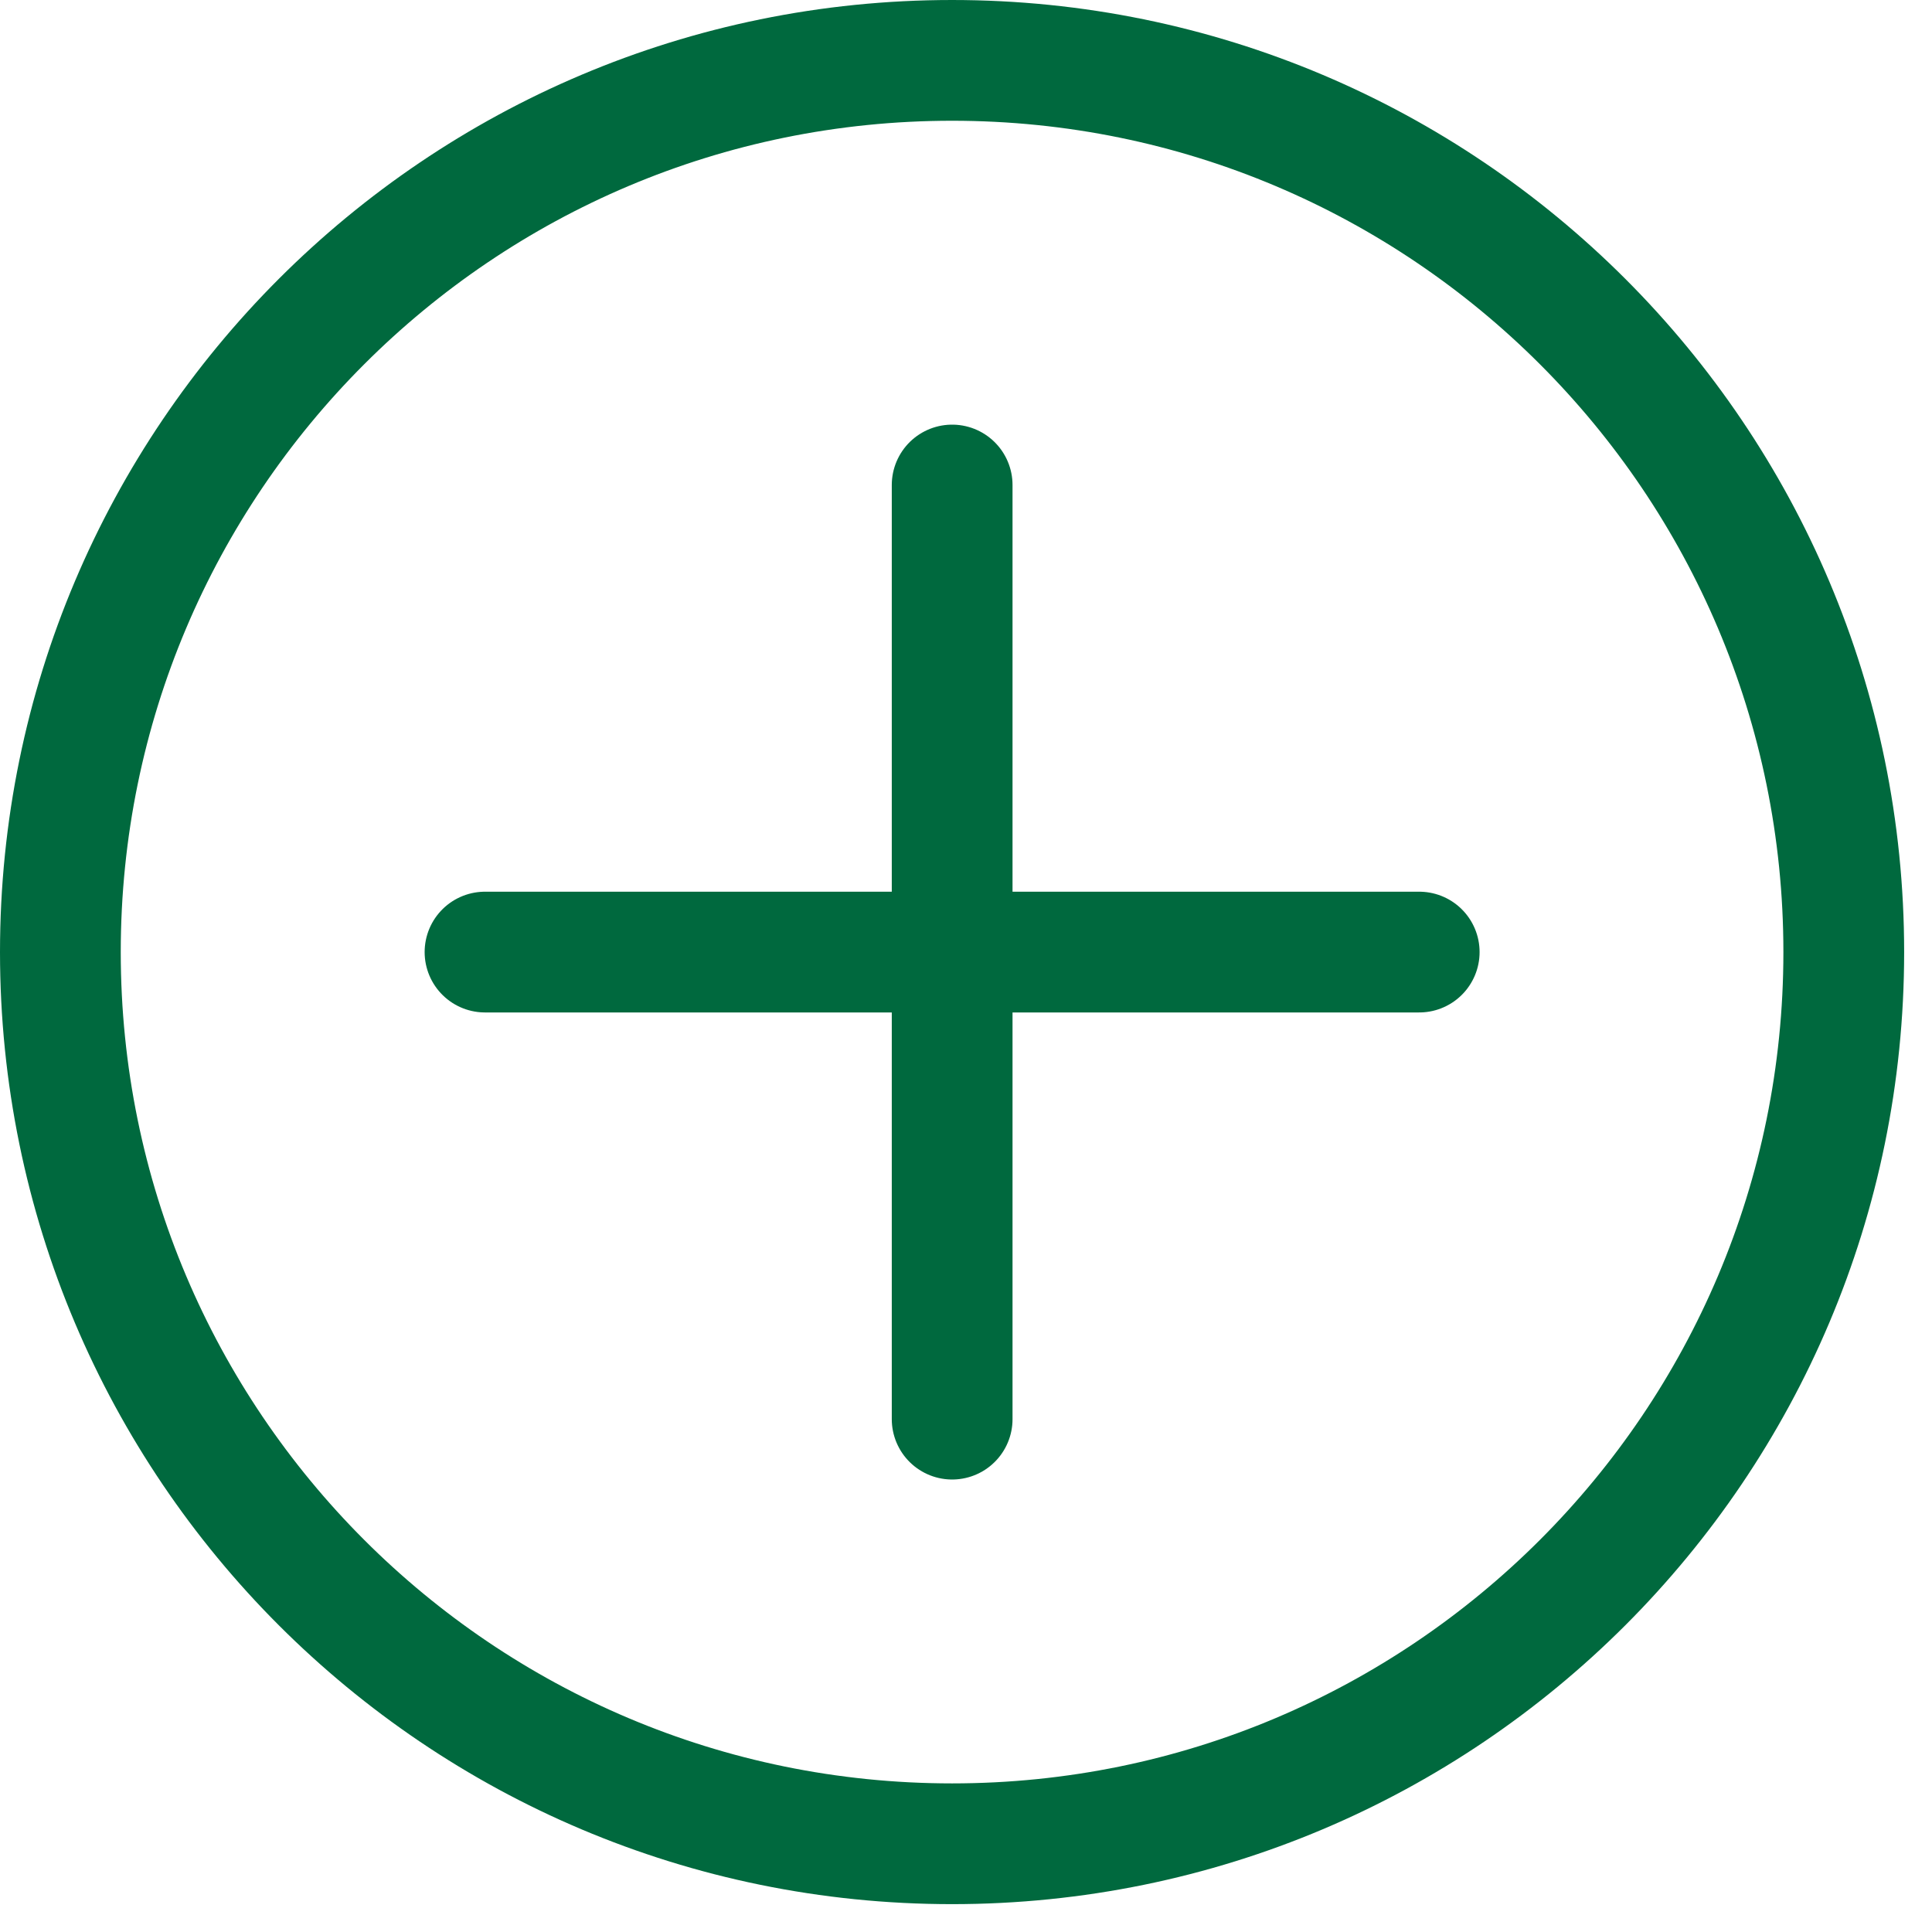
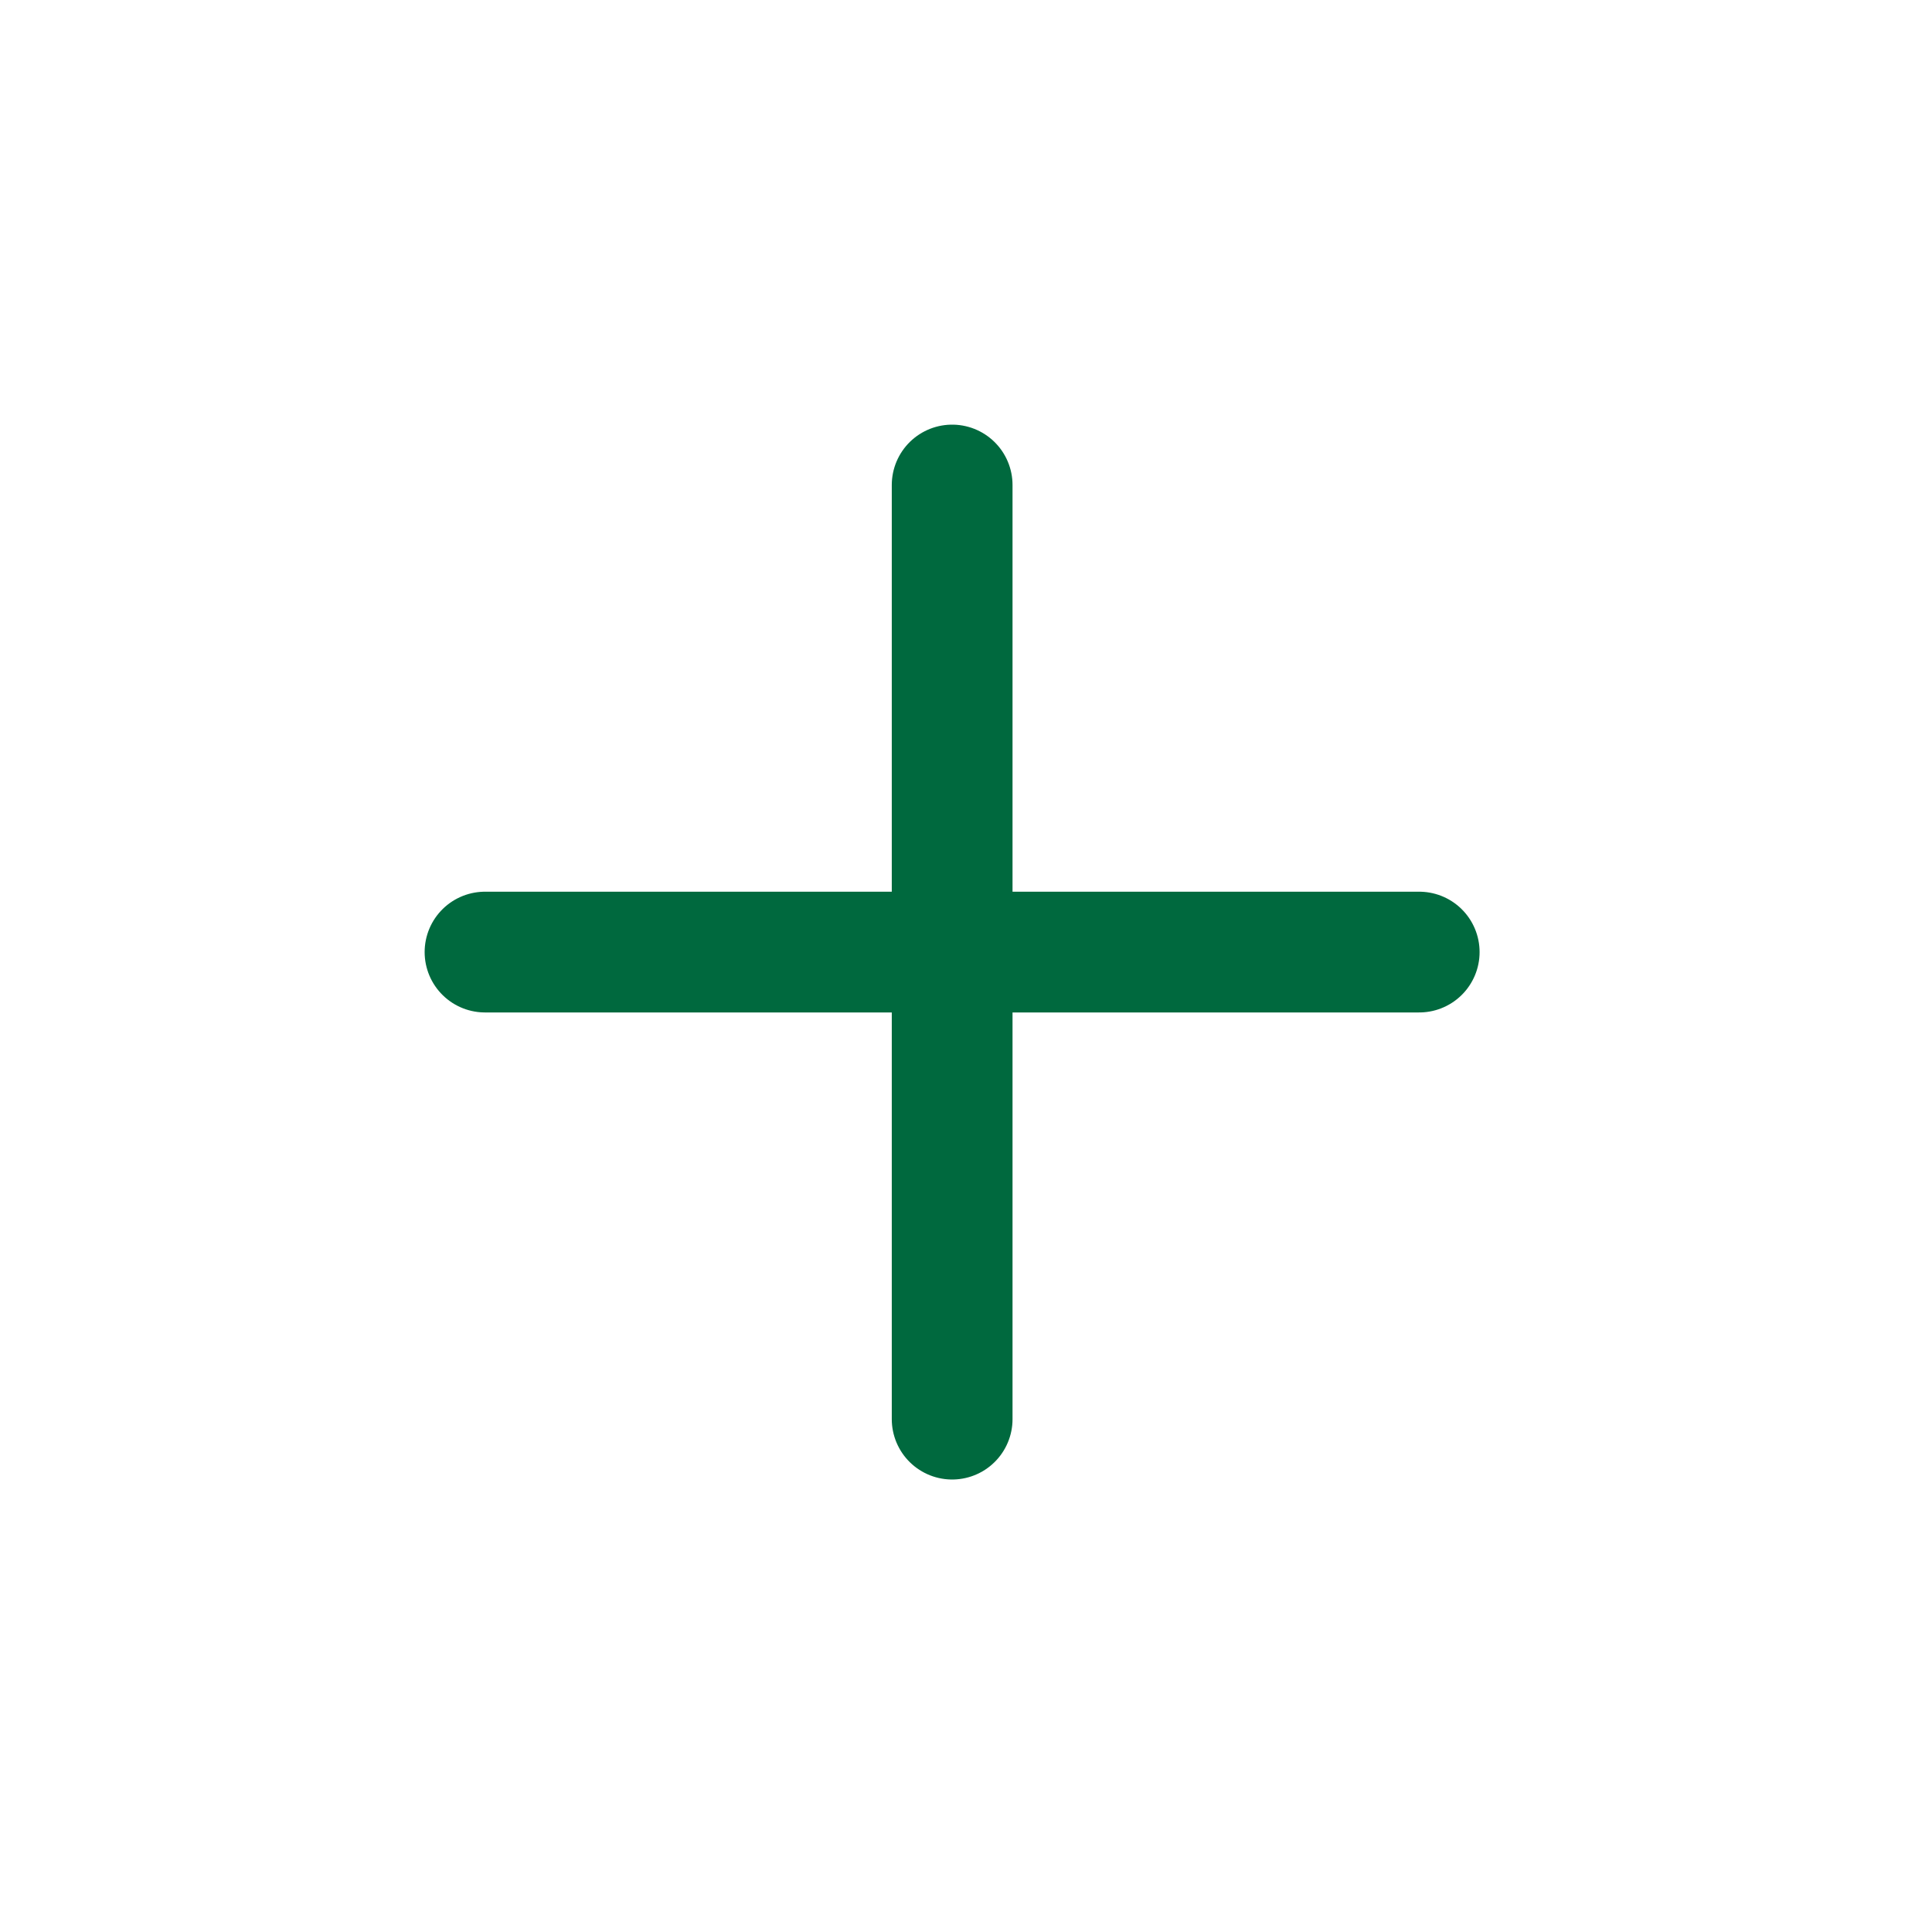
<svg xmlns="http://www.w3.org/2000/svg" width="24" height="24" viewBox="0 0 24 24" fill="none">
-   <path d="M11.827 22.904C17.945 22.904 22.904 17.945 22.904 11.827C22.904 5.709 17.945 0.75 11.827 0.75C5.709 0.75 0.75 5.709 0.75 11.827C0.75 17.945 5.709 22.904 11.827 22.904Z" stroke="#00693E" stroke-width="1.5" stroke-linecap="round" stroke-linejoin="round" />
-   <path d="M6.025 11.827H17.63H6.025Z" fill="#00693E" />
  <path d="M6.025 11.827H17.63" stroke="#00693E" stroke-width="1.5" stroke-linecap="round" stroke-linejoin="round" />
-   <path d="M11.828 6.025V17.629V6.025Z" fill="#00693E" />
+   <path d="M11.828 6.025V6.025Z" fill="#00693E" />
  <path d="M11.828 6.025V17.629" stroke="#00693E" stroke-width="1.5" stroke-linecap="round" stroke-linejoin="round" />
</svg>